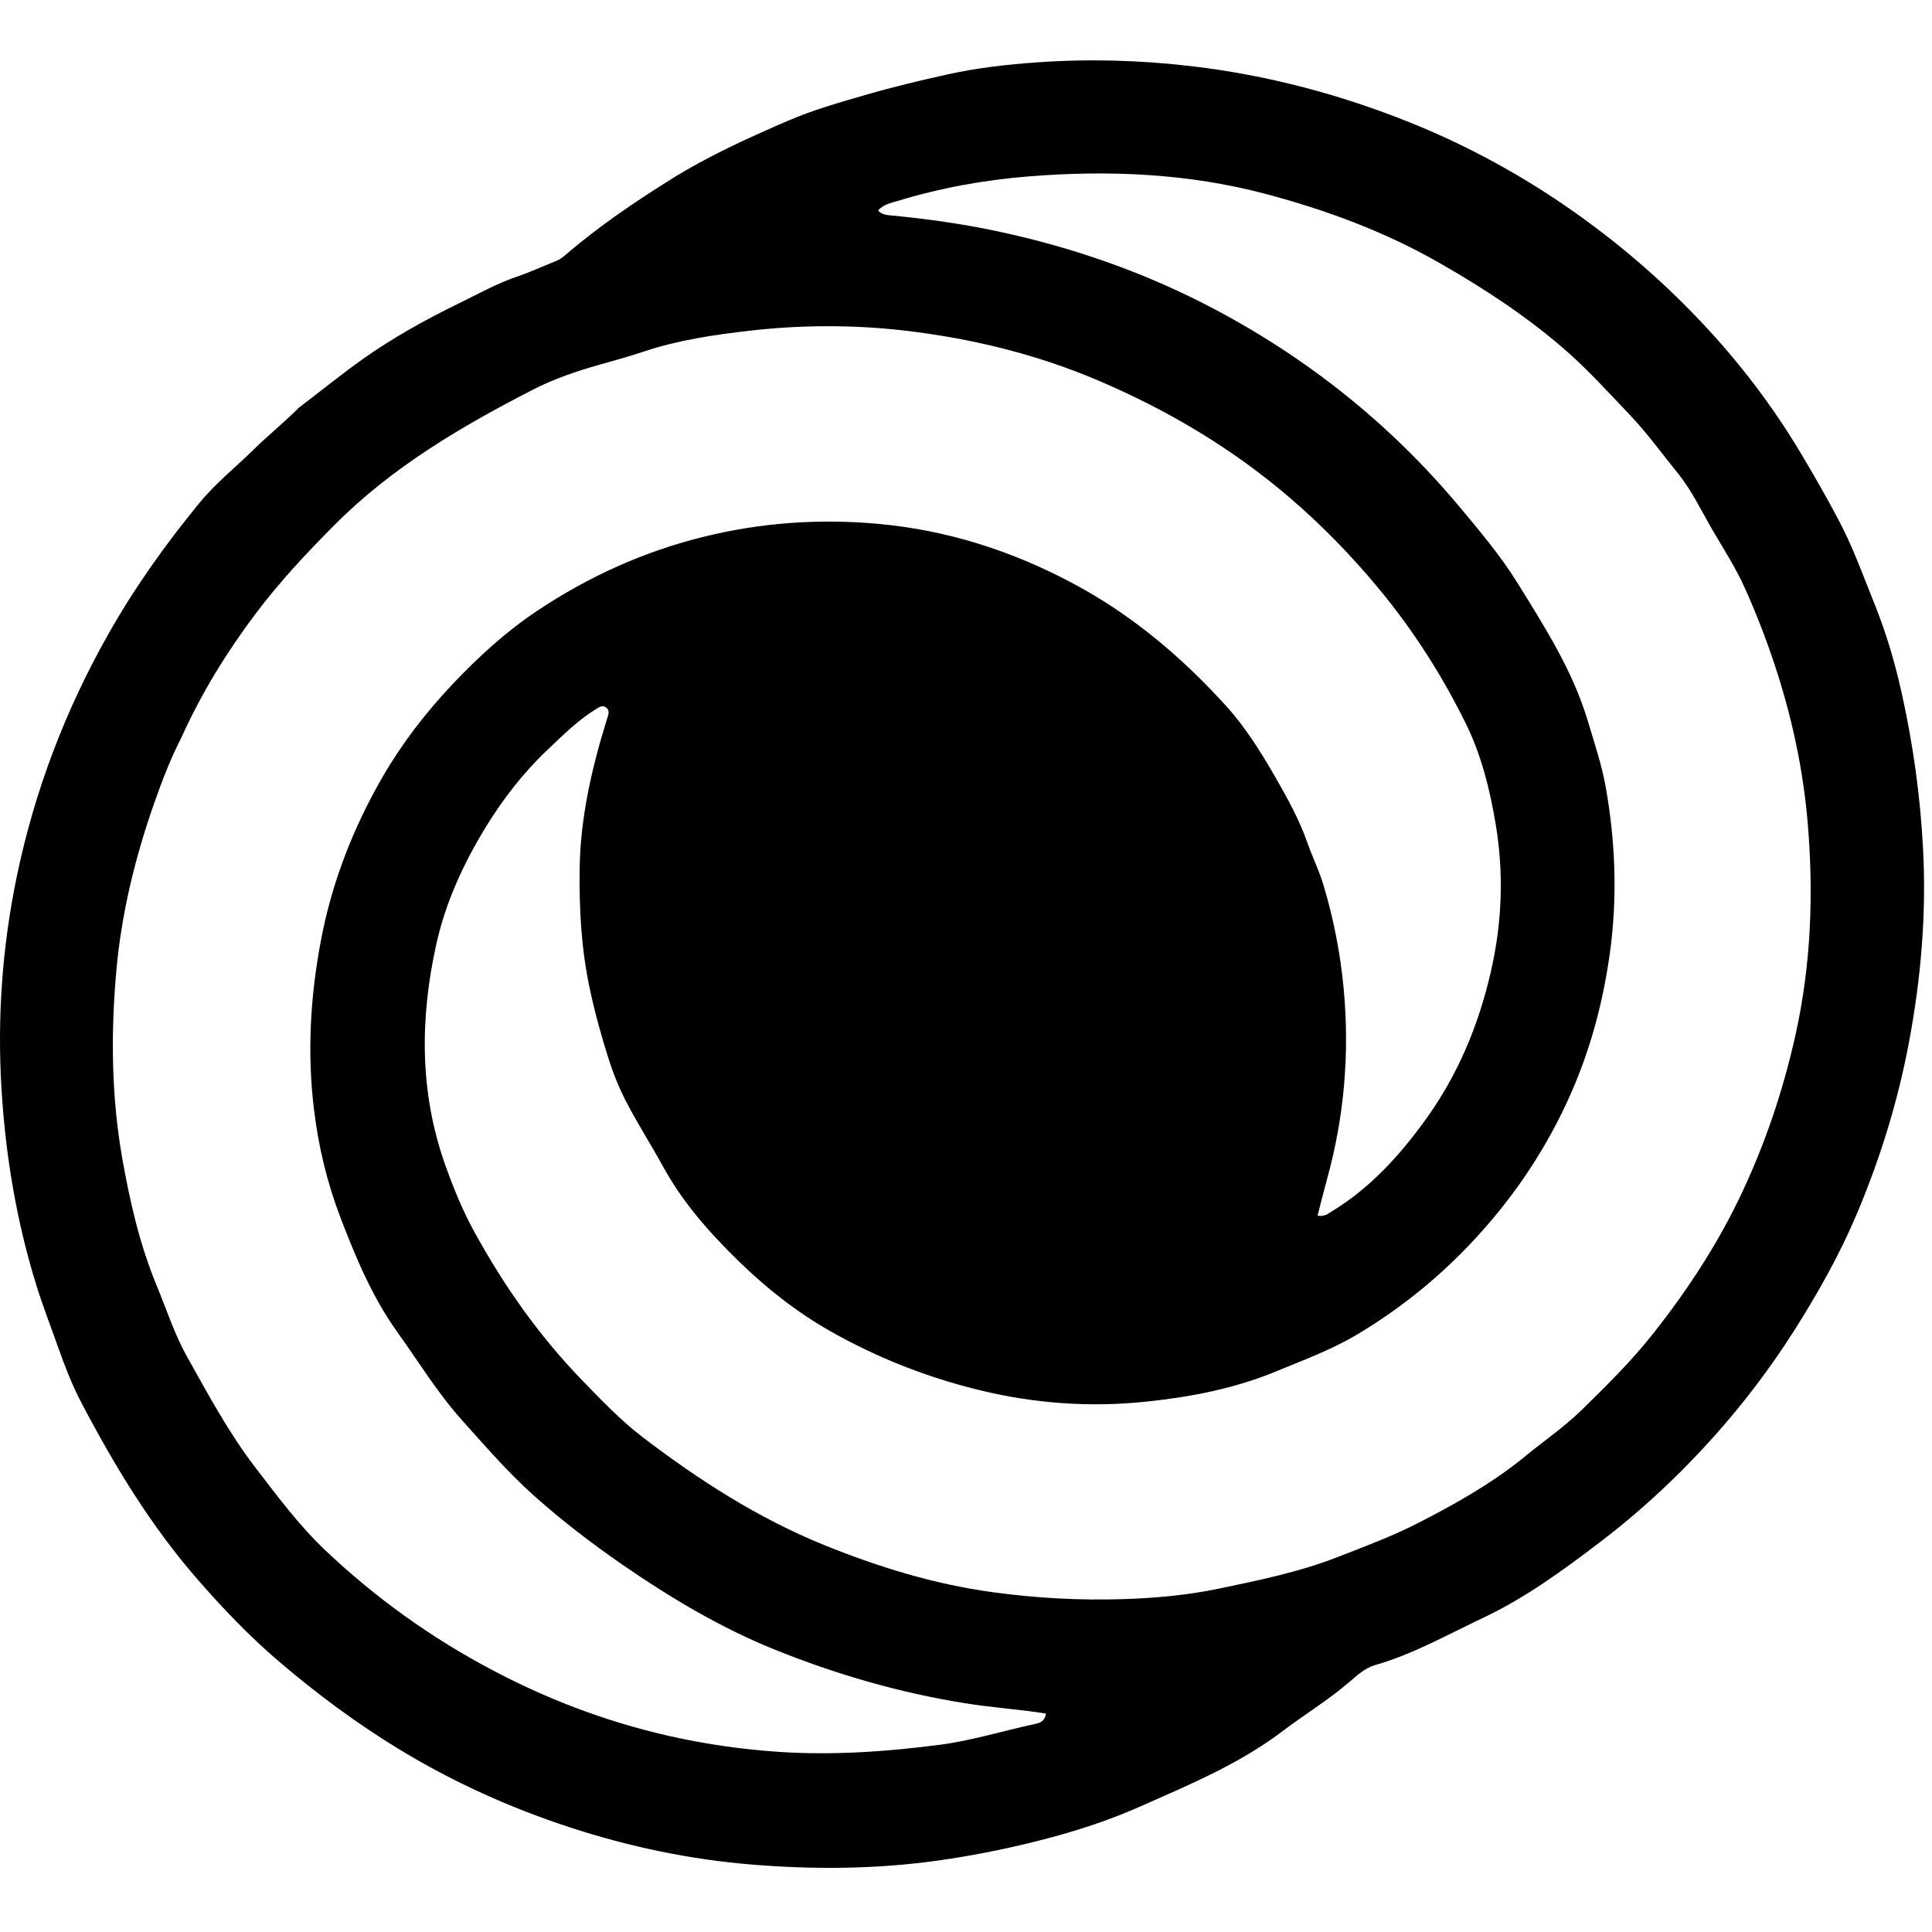
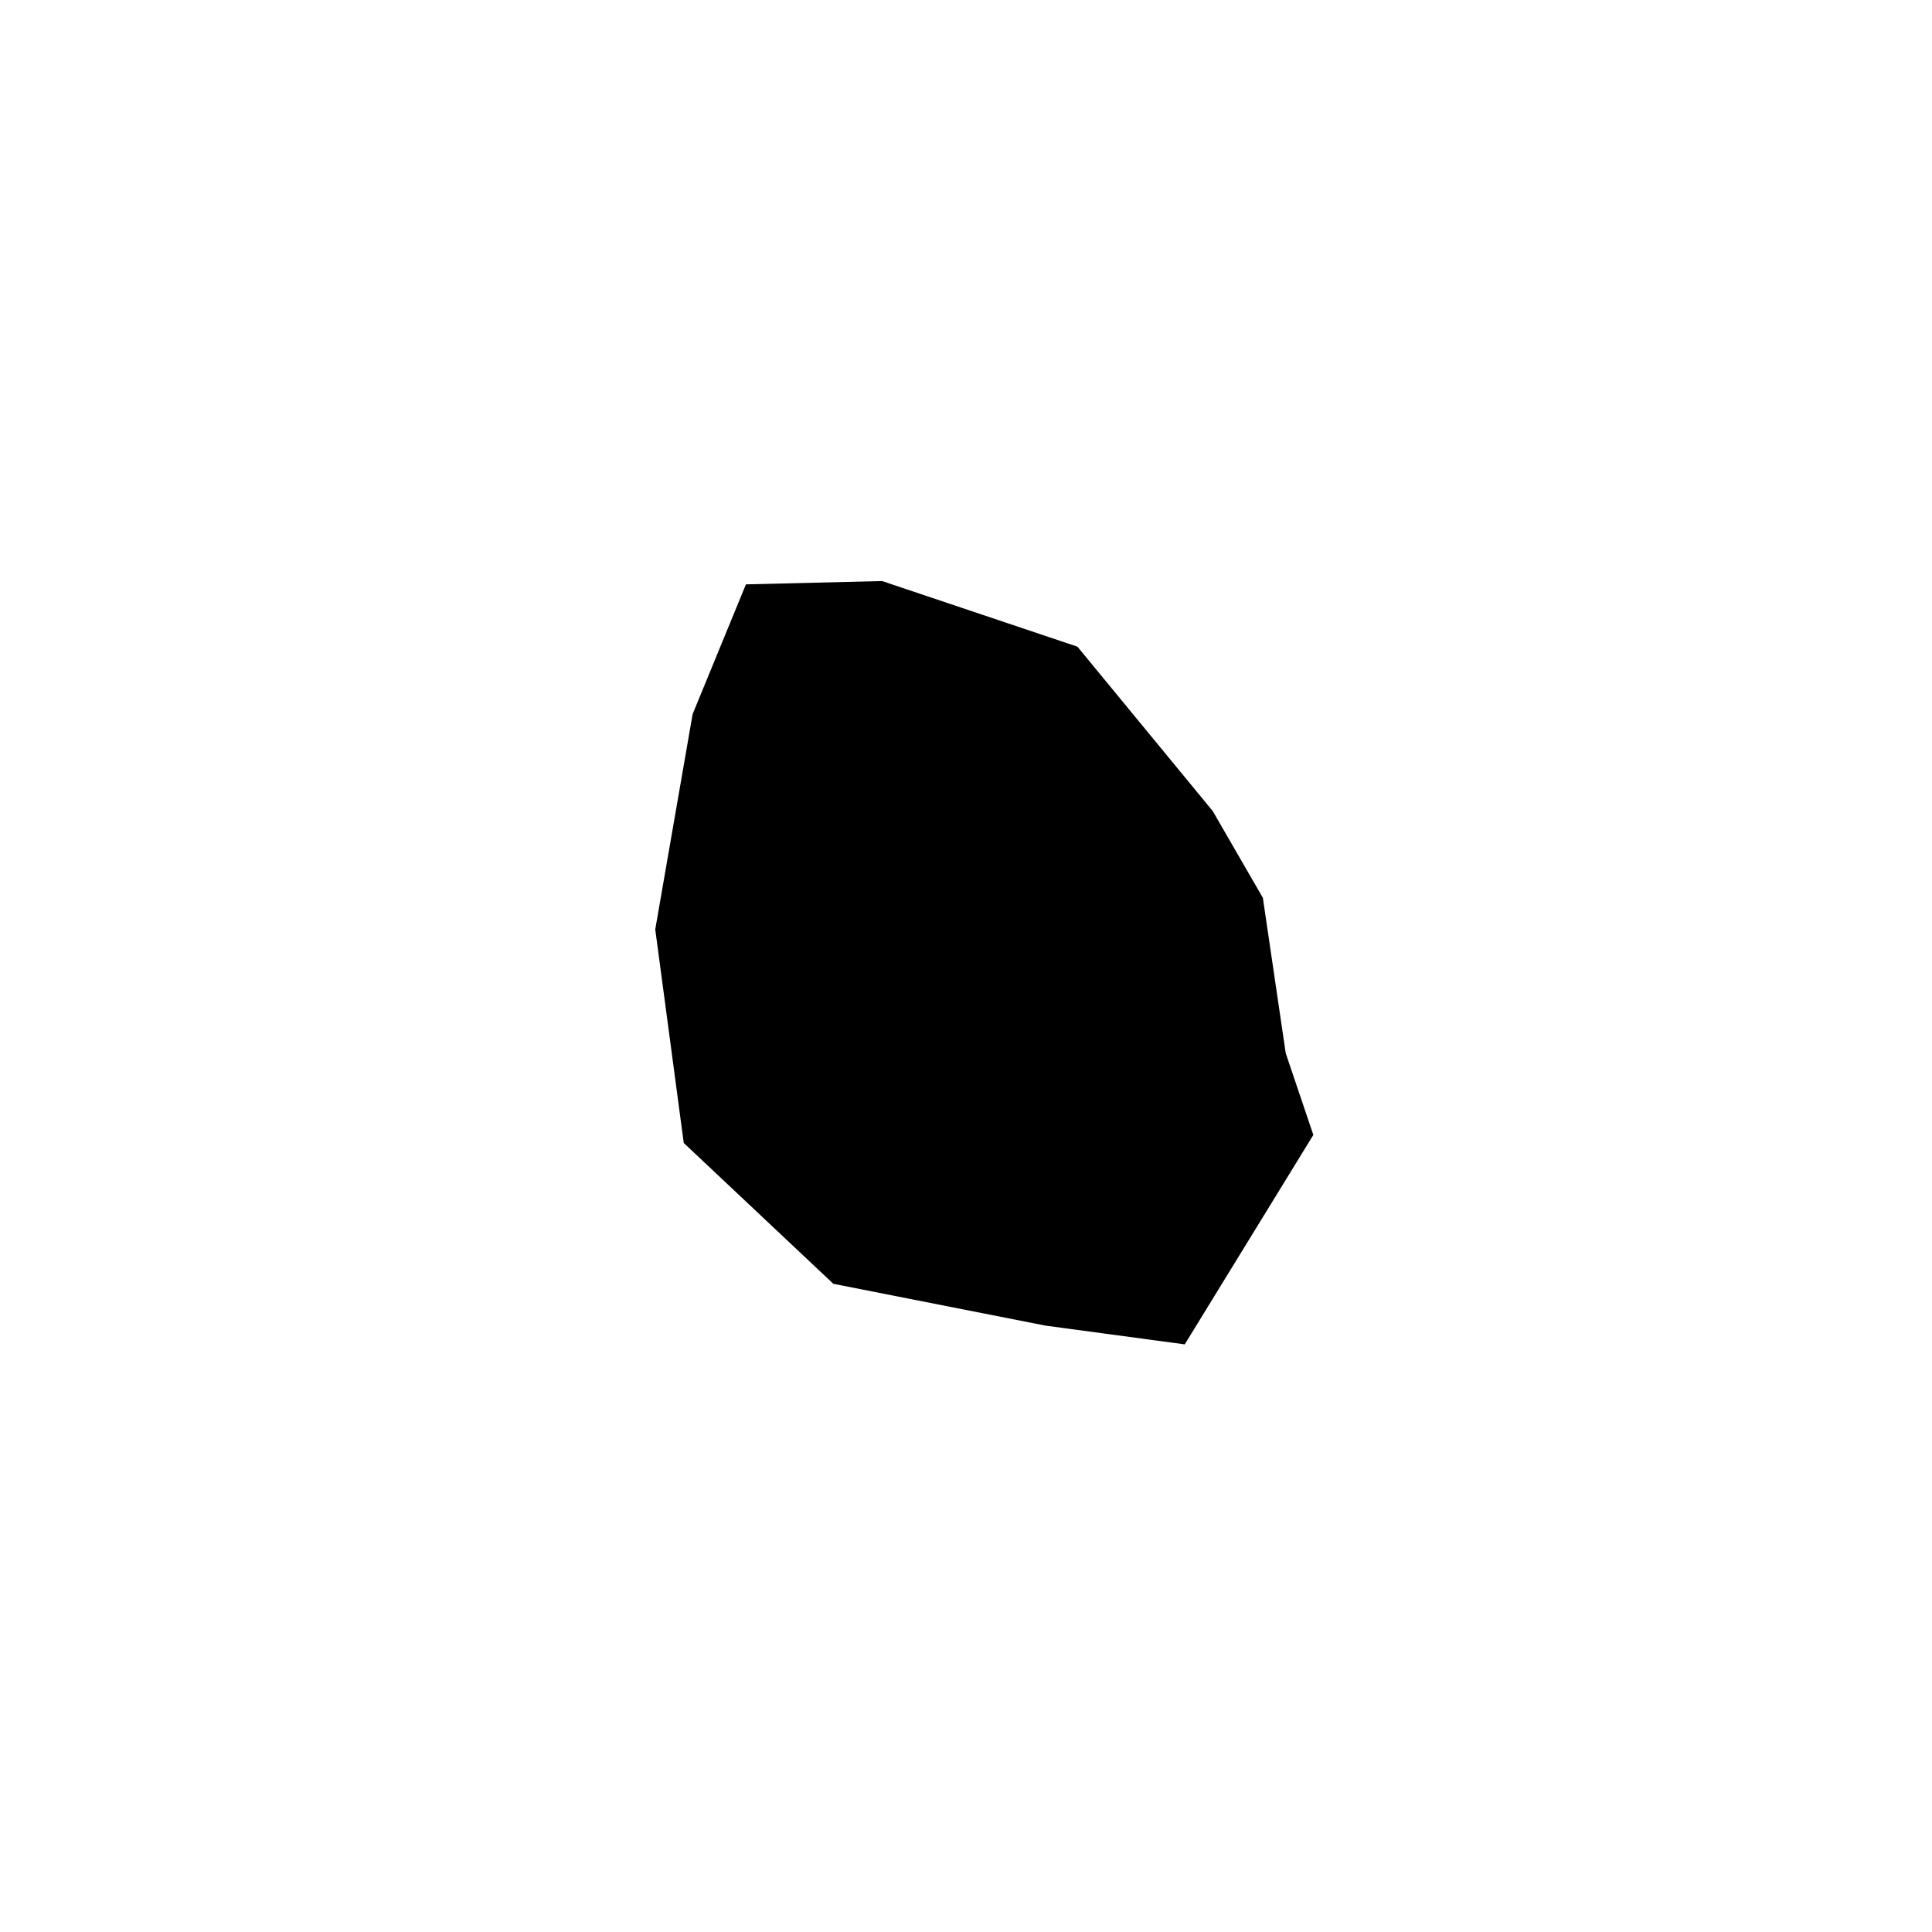
<svg xmlns="http://www.w3.org/2000/svg" width="32" height="32" viewBox="0 0 32 32" fill="none">
-   <path d="M4.95 6.753C5.312 6.478 5.652 6.201 6.008 5.948C6.514 5.59 7.055 5.29 7.614 5.018C7.925 4.867 8.227 4.696 8.554 4.585C8.781 4.508 8.997 4.408 9.219 4.319C9.283 4.294 9.33 4.253 9.381 4.209C9.922 3.747 10.508 3.348 11.11 2.972C11.727 2.586 12.389 2.286 13.052 2C13.47 1.82 13.915 1.693 14.357 1.566C14.803 1.437 15.253 1.33 15.705 1.23C16.189 1.123 16.682 1.068 17.177 1.033C18.034 0.972 18.889 0.996 19.742 1.097C20.991 1.244 22.196 1.563 23.362 2.032C24.209 2.373 25.014 2.8 25.773 3.305C26.646 3.888 27.449 4.562 28.169 5.324C28.797 5.988 29.352 6.711 29.823 7.5C30.048 7.876 30.265 8.255 30.468 8.642C30.648 8.986 30.791 9.35 30.933 9.713C31.022 9.939 31.117 10.169 31.195 10.397C31.32 10.758 31.421 11.129 31.504 11.505C31.688 12.341 31.805 13.187 31.851 14.04C31.91 15.124 31.819 16.198 31.618 17.267C31.434 18.246 31.142 19.188 30.757 20.101C30.468 20.786 30.104 21.431 29.704 22.059C29.325 22.654 28.903 23.211 28.439 23.736C27.852 24.398 27.209 25.004 26.502 25.542C25.887 26.011 25.262 26.467 24.564 26.797C23.977 27.074 23.407 27.398 22.776 27.579C22.604 27.629 22.473 27.753 22.345 27.863C21.995 28.162 21.603 28.401 21.238 28.677C20.524 29.218 19.707 29.557 18.898 29.916C18.4 30.137 17.884 30.309 17.36 30.447C16.756 30.607 16.141 30.732 15.519 30.819C14.502 30.96 13.484 30.967 12.463 30.884C11.432 30.8 10.427 30.59 9.443 30.268C8.447 29.943 7.503 29.516 6.607 28.971C5.902 28.541 5.244 28.052 4.62 27.519C4.143 27.112 3.709 26.66 3.294 26.185C2.503 25.284 1.891 24.269 1.339 23.216C1.19 22.932 1.07 22.617 0.959 22.305C0.84 21.968 0.71 21.634 0.603 21.291C0.276 20.237 0.094 19.157 0.026 18.056C-0.048 16.864 0.036 15.683 0.279 14.513C0.573 13.098 1.082 11.763 1.793 10.505C2.231 9.73 2.746 9.007 3.311 8.321C3.575 8 3.904 7.739 4.2 7.447C4.439 7.212 4.701 7.003 4.95 6.753ZM2.998 12.23C2.825 12.567 2.689 12.921 2.563 13.277C2.241 14.188 2.012 15.121 1.926 16.087C1.835 17.12 1.844 18.151 2.023 19.174C2.15 19.896 2.312 20.61 2.594 21.291C2.759 21.69 2.892 22.105 3.104 22.482C3.455 23.108 3.794 23.741 4.236 24.315C4.599 24.787 4.955 25.267 5.385 25.675C6.22 26.467 7.147 27.132 8.172 27.671C9.666 28.459 11.245 28.909 12.928 29.018C13.813 29.075 14.69 29.012 15.567 28.899C16.106 28.828 16.624 28.665 17.153 28.552C17.222 28.538 17.308 28.508 17.324 28.383C17.275 28.375 17.231 28.367 17.186 28.361C16.784 28.305 16.38 28.275 15.979 28.21C14.89 28.036 13.837 27.729 12.818 27.317C11.925 26.955 11.098 26.46 10.305 25.913C9.793 25.559 9.298 25.179 8.835 24.765C8.408 24.382 8.032 23.946 7.648 23.518C7.242 23.064 6.929 22.548 6.578 22.059C6.168 21.487 5.895 20.834 5.642 20.175C5.415 19.581 5.277 18.997 5.202 18.387C5.085 17.445 5.139 16.508 5.316 15.574C5.5 14.602 5.855 13.699 6.348 12.849C6.669 12.298 7.058 11.796 7.498 11.33C7.924 10.88 8.377 10.465 8.89 10.122C9.745 9.55 10.672 9.13 11.674 8.886C12.617 8.655 13.574 8.589 14.54 8.676C15.687 8.78 16.759 9.122 17.777 9.666C18.75 10.185 19.573 10.883 20.305 11.689C20.623 12.04 20.883 12.452 21.12 12.866C21.319 13.213 21.516 13.565 21.652 13.952C21.733 14.184 21.848 14.418 21.919 14.653C22.088 15.215 22.201 15.792 22.256 16.381C22.355 17.451 22.265 18.5 21.979 19.534C21.924 19.732 21.875 19.933 21.823 20.134C21.941 20.157 21.998 20.102 22.058 20.065C22.692 19.68 23.18 19.141 23.609 18.549C24.146 17.808 24.491 16.98 24.695 16.087C24.881 15.273 24.91 14.462 24.771 13.637C24.675 13.064 24.532 12.498 24.279 11.985C23.887 11.19 23.41 10.441 22.839 9.752C22.385 9.204 21.896 8.701 21.357 8.239C20.41 7.428 19.352 6.8 18.213 6.312C17.174 5.867 16.084 5.602 14.961 5.473C14.114 5.377 13.265 5.381 12.422 5.477C11.826 5.545 11.23 5.633 10.656 5.825C10.418 5.905 10.174 5.972 9.932 6.04C9.549 6.147 9.167 6.279 8.823 6.456C7.643 7.063 6.501 7.732 5.549 8.687C5.082 9.155 4.632 9.636 4.235 10.163C3.757 10.8 3.338 11.475 2.998 12.23ZM25.195 24.175C25.528 23.896 25.889 23.655 26.203 23.349C26.61 22.949 27.017 22.549 27.37 22.103C27.919 21.41 28.405 20.677 28.794 19.877C29.22 18.997 29.531 18.082 29.741 17.132C29.999 15.969 30.041 14.789 29.939 13.604C29.866 12.765 29.693 11.945 29.437 11.143C29.284 10.664 29.105 10.195 28.899 9.738C28.75 9.405 28.549 9.095 28.364 8.778C28.18 8.461 28.021 8.123 27.792 7.841C27.527 7.514 27.281 7.171 26.988 6.864C26.634 6.492 26.289 6.111 25.9 5.774C25.272 5.231 24.583 4.78 23.863 4.367C22.95 3.842 21.975 3.48 20.963 3.212C19.677 2.871 18.364 2.816 17.048 2.921C16.313 2.979 15.582 3.111 14.873 3.327C14.764 3.36 14.63 3.383 14.544 3.488C14.615 3.562 14.698 3.562 14.775 3.57C15.357 3.626 15.933 3.706 16.507 3.828C17.784 4.098 19.002 4.527 20.153 5.14C21.211 5.704 22.183 6.392 23.059 7.213C23.45 7.58 23.816 7.967 24.163 8.381C24.508 8.794 24.856 9.206 25.137 9.66C25.587 10.386 26.05 11.109 26.3 11.944C26.409 12.31 26.532 12.672 26.598 13.048C26.758 13.96 26.792 14.87 26.663 15.797C26.543 16.656 26.317 17.473 25.955 18.254C25.544 19.142 24.993 19.936 24.314 20.643C23.764 21.216 23.15 21.704 22.469 22.109C22.044 22.361 21.584 22.529 21.13 22.717C20.445 23 19.726 23.137 19 23.214C18.058 23.315 17.122 23.248 16.195 23.018C15.335 22.806 14.525 22.486 13.757 22.051C13.196 21.734 12.692 21.335 12.234 20.888C11.755 20.421 11.309 19.919 10.983 19.323C10.788 18.968 10.569 18.625 10.381 18.266C10.262 18.038 10.163 17.797 10.085 17.552C9.96 17.162 9.851 16.767 9.766 16.364C9.627 15.71 9.592 15.053 9.601 14.39C9.612 13.538 9.803 12.717 10.054 11.907C10.073 11.845 10.108 11.775 10.044 11.722C9.979 11.667 9.917 11.717 9.862 11.751C9.564 11.936 9.316 12.185 9.066 12.422C8.667 12.799 8.33 13.235 8.041 13.707C7.671 14.313 7.377 14.955 7.225 15.646C6.956 16.867 6.947 18.083 7.371 19.285C7.507 19.669 7.659 20.044 7.854 20.398C8.342 21.29 8.923 22.118 9.633 22.852C9.957 23.187 10.28 23.526 10.647 23.806C11.578 24.517 12.56 25.148 13.651 25.591C14.555 25.957 15.482 26.242 16.451 26.373C17.17 26.471 17.893 26.51 18.618 26.486C19.142 26.469 19.663 26.421 20.177 26.315C20.849 26.175 21.518 26.039 22.165 25.786C22.616 25.609 23.073 25.441 23.5 25.22C24.079 24.922 24.653 24.605 25.195 24.175ZM15.595 10.8C14.807 10.571 14.003 10.509 13.186 10.556C12.955 10.57 12.79 10.654 12.681 10.859C12.613 10.989 12.538 11.114 12.458 11.236C12.011 11.918 11.739 12.672 11.593 13.464C11.407 14.481 11.469 15.489 11.751 16.49C11.926 17.11 12.189 17.687 12.521 18.23C12.987 18.991 13.601 19.62 14.329 20.138C14.775 20.455 15.244 20.733 15.758 20.919C16.681 21.253 17.639 21.382 18.621 21.342C18.871 21.332 19.064 21.262 19.2 21.033C19.369 20.748 19.555 20.475 19.704 20.177C20.363 18.856 20.579 17.473 20.299 16.019C20.15 15.25 19.878 14.533 19.482 13.853C19.12 13.231 18.68 12.68 18.145 12.207C17.409 11.556 16.556 11.105 15.595 10.8Z" fill="black" />
  <path d="M11.472 11.828L12.355 9.679L14.61 9.624L17.846 10.711L20.087 13.434L20.917 14.871L21.296 17.446L21.753 18.798L19.623 22.267L17.32 21.957L13.803 21.264L11.325 18.931L10.853 15.394L11.472 11.828Z" fill="black" />
</svg>